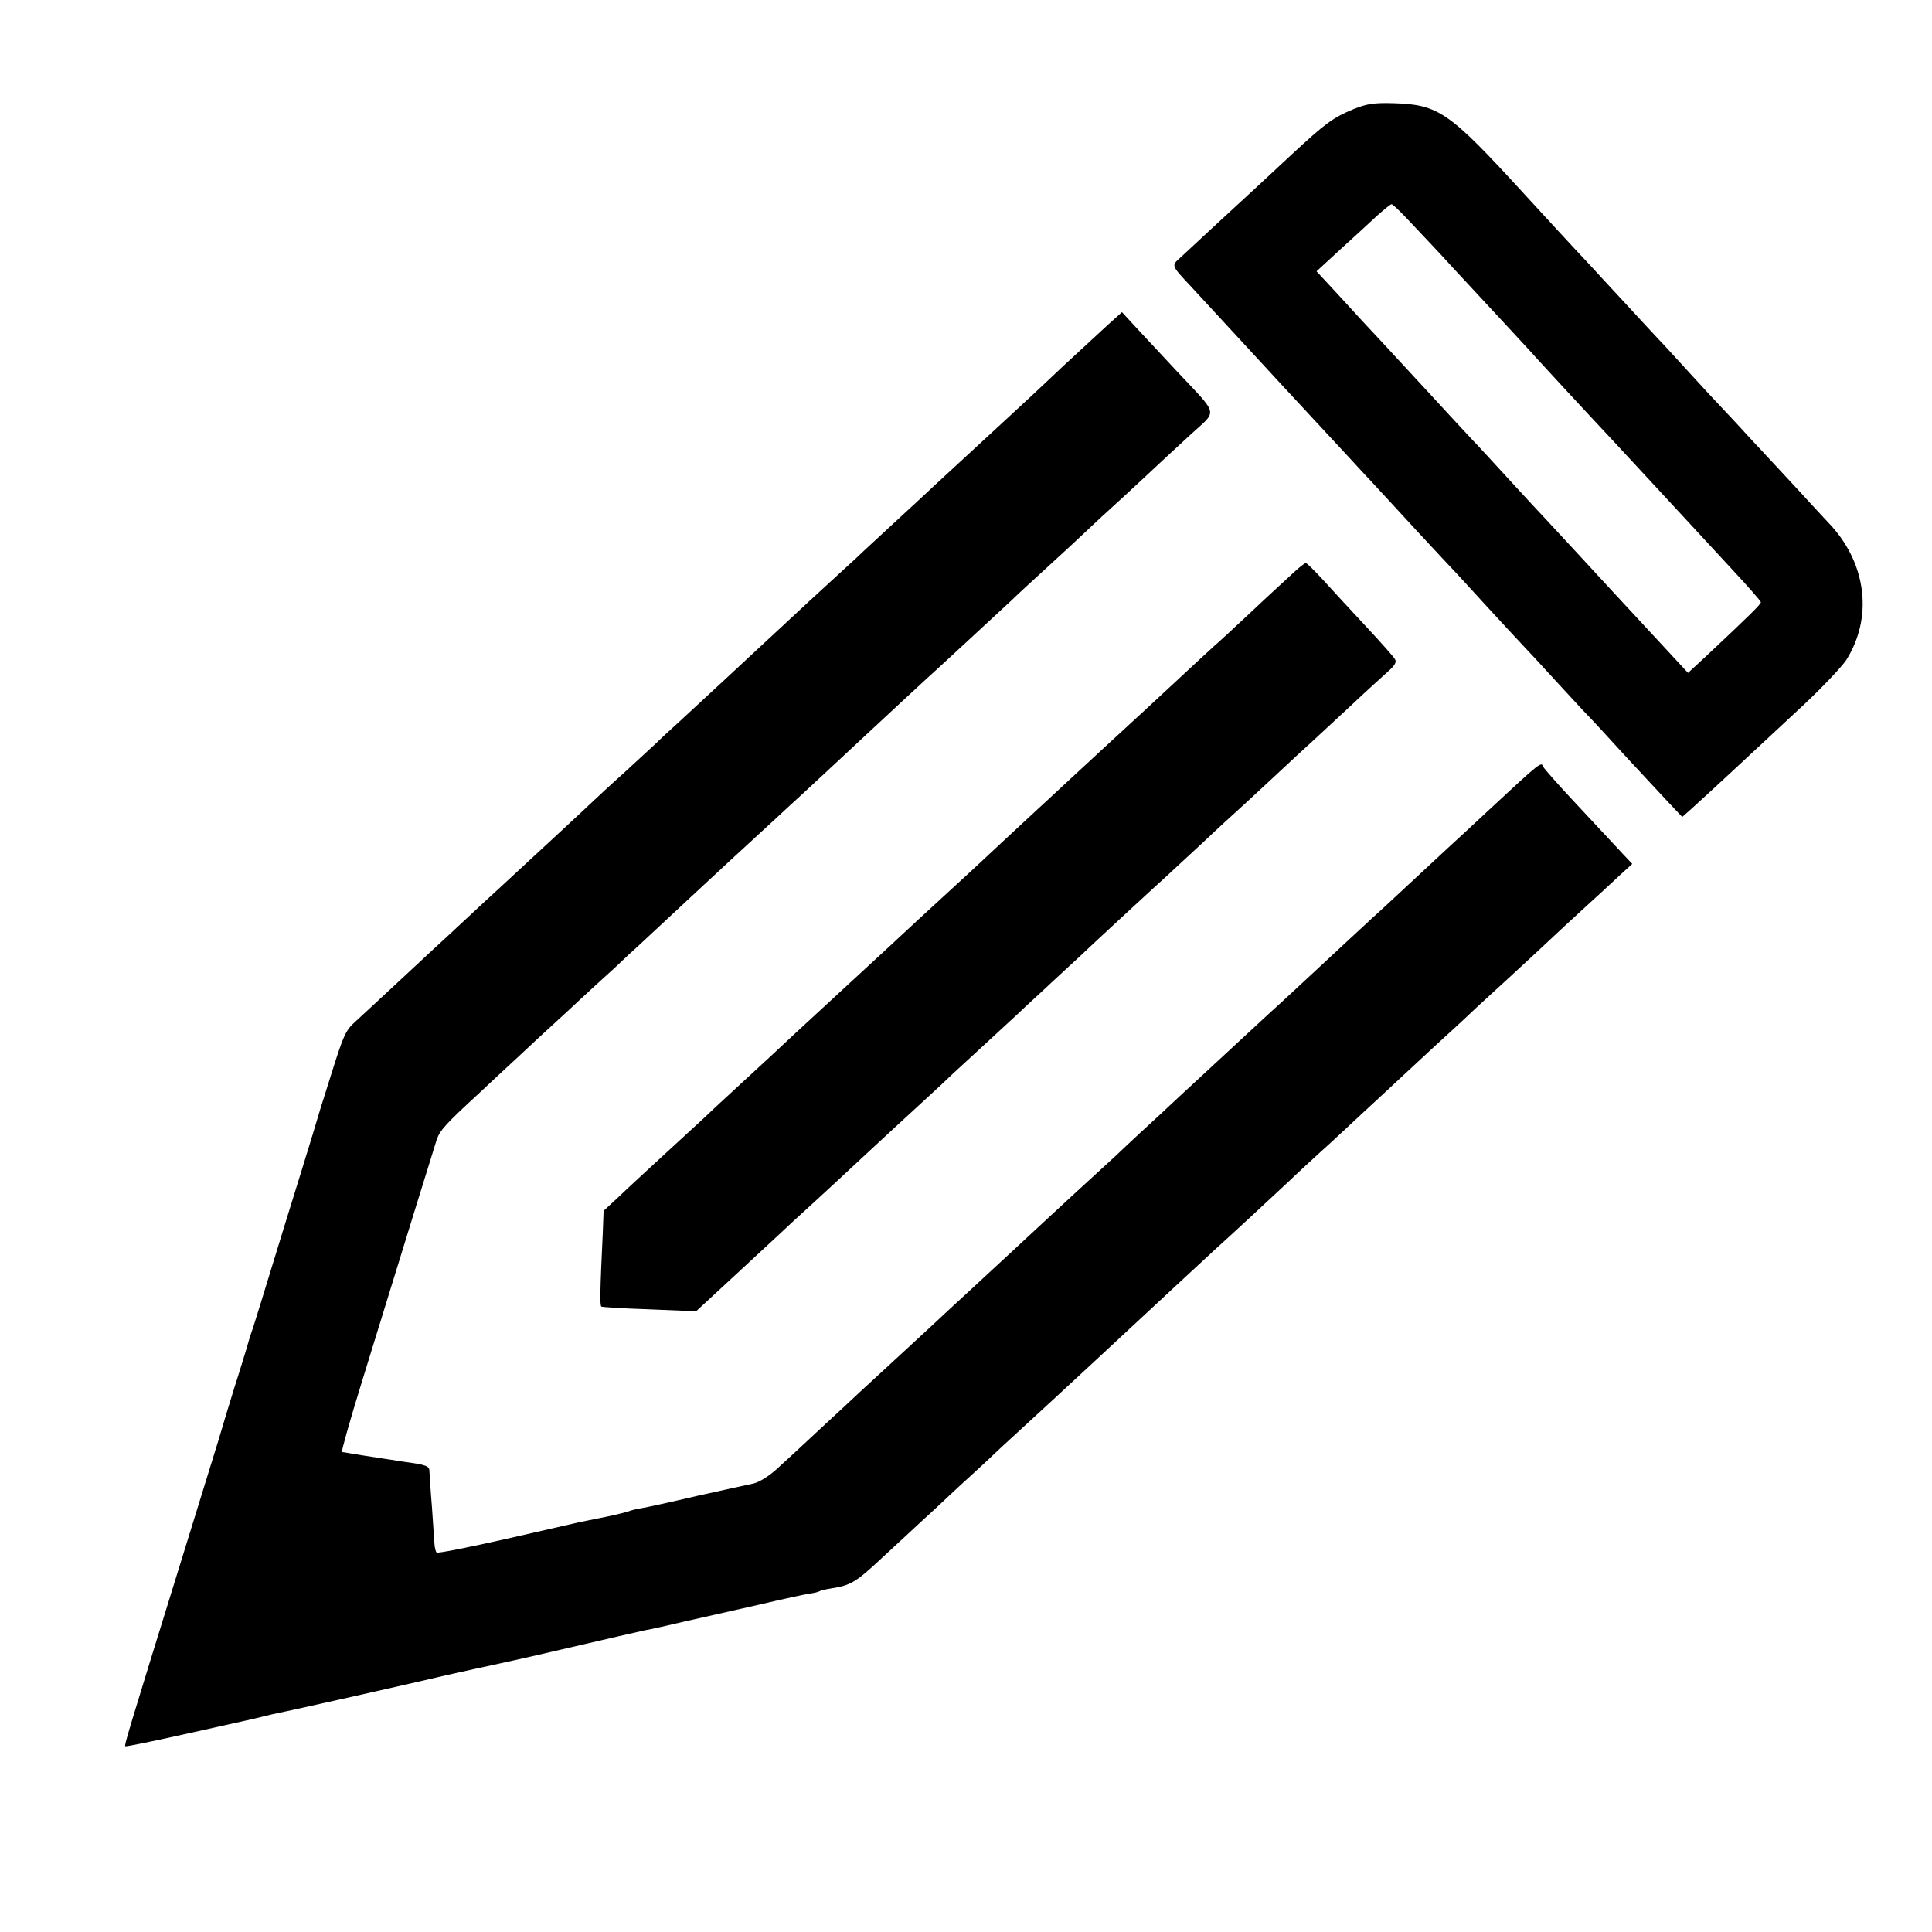
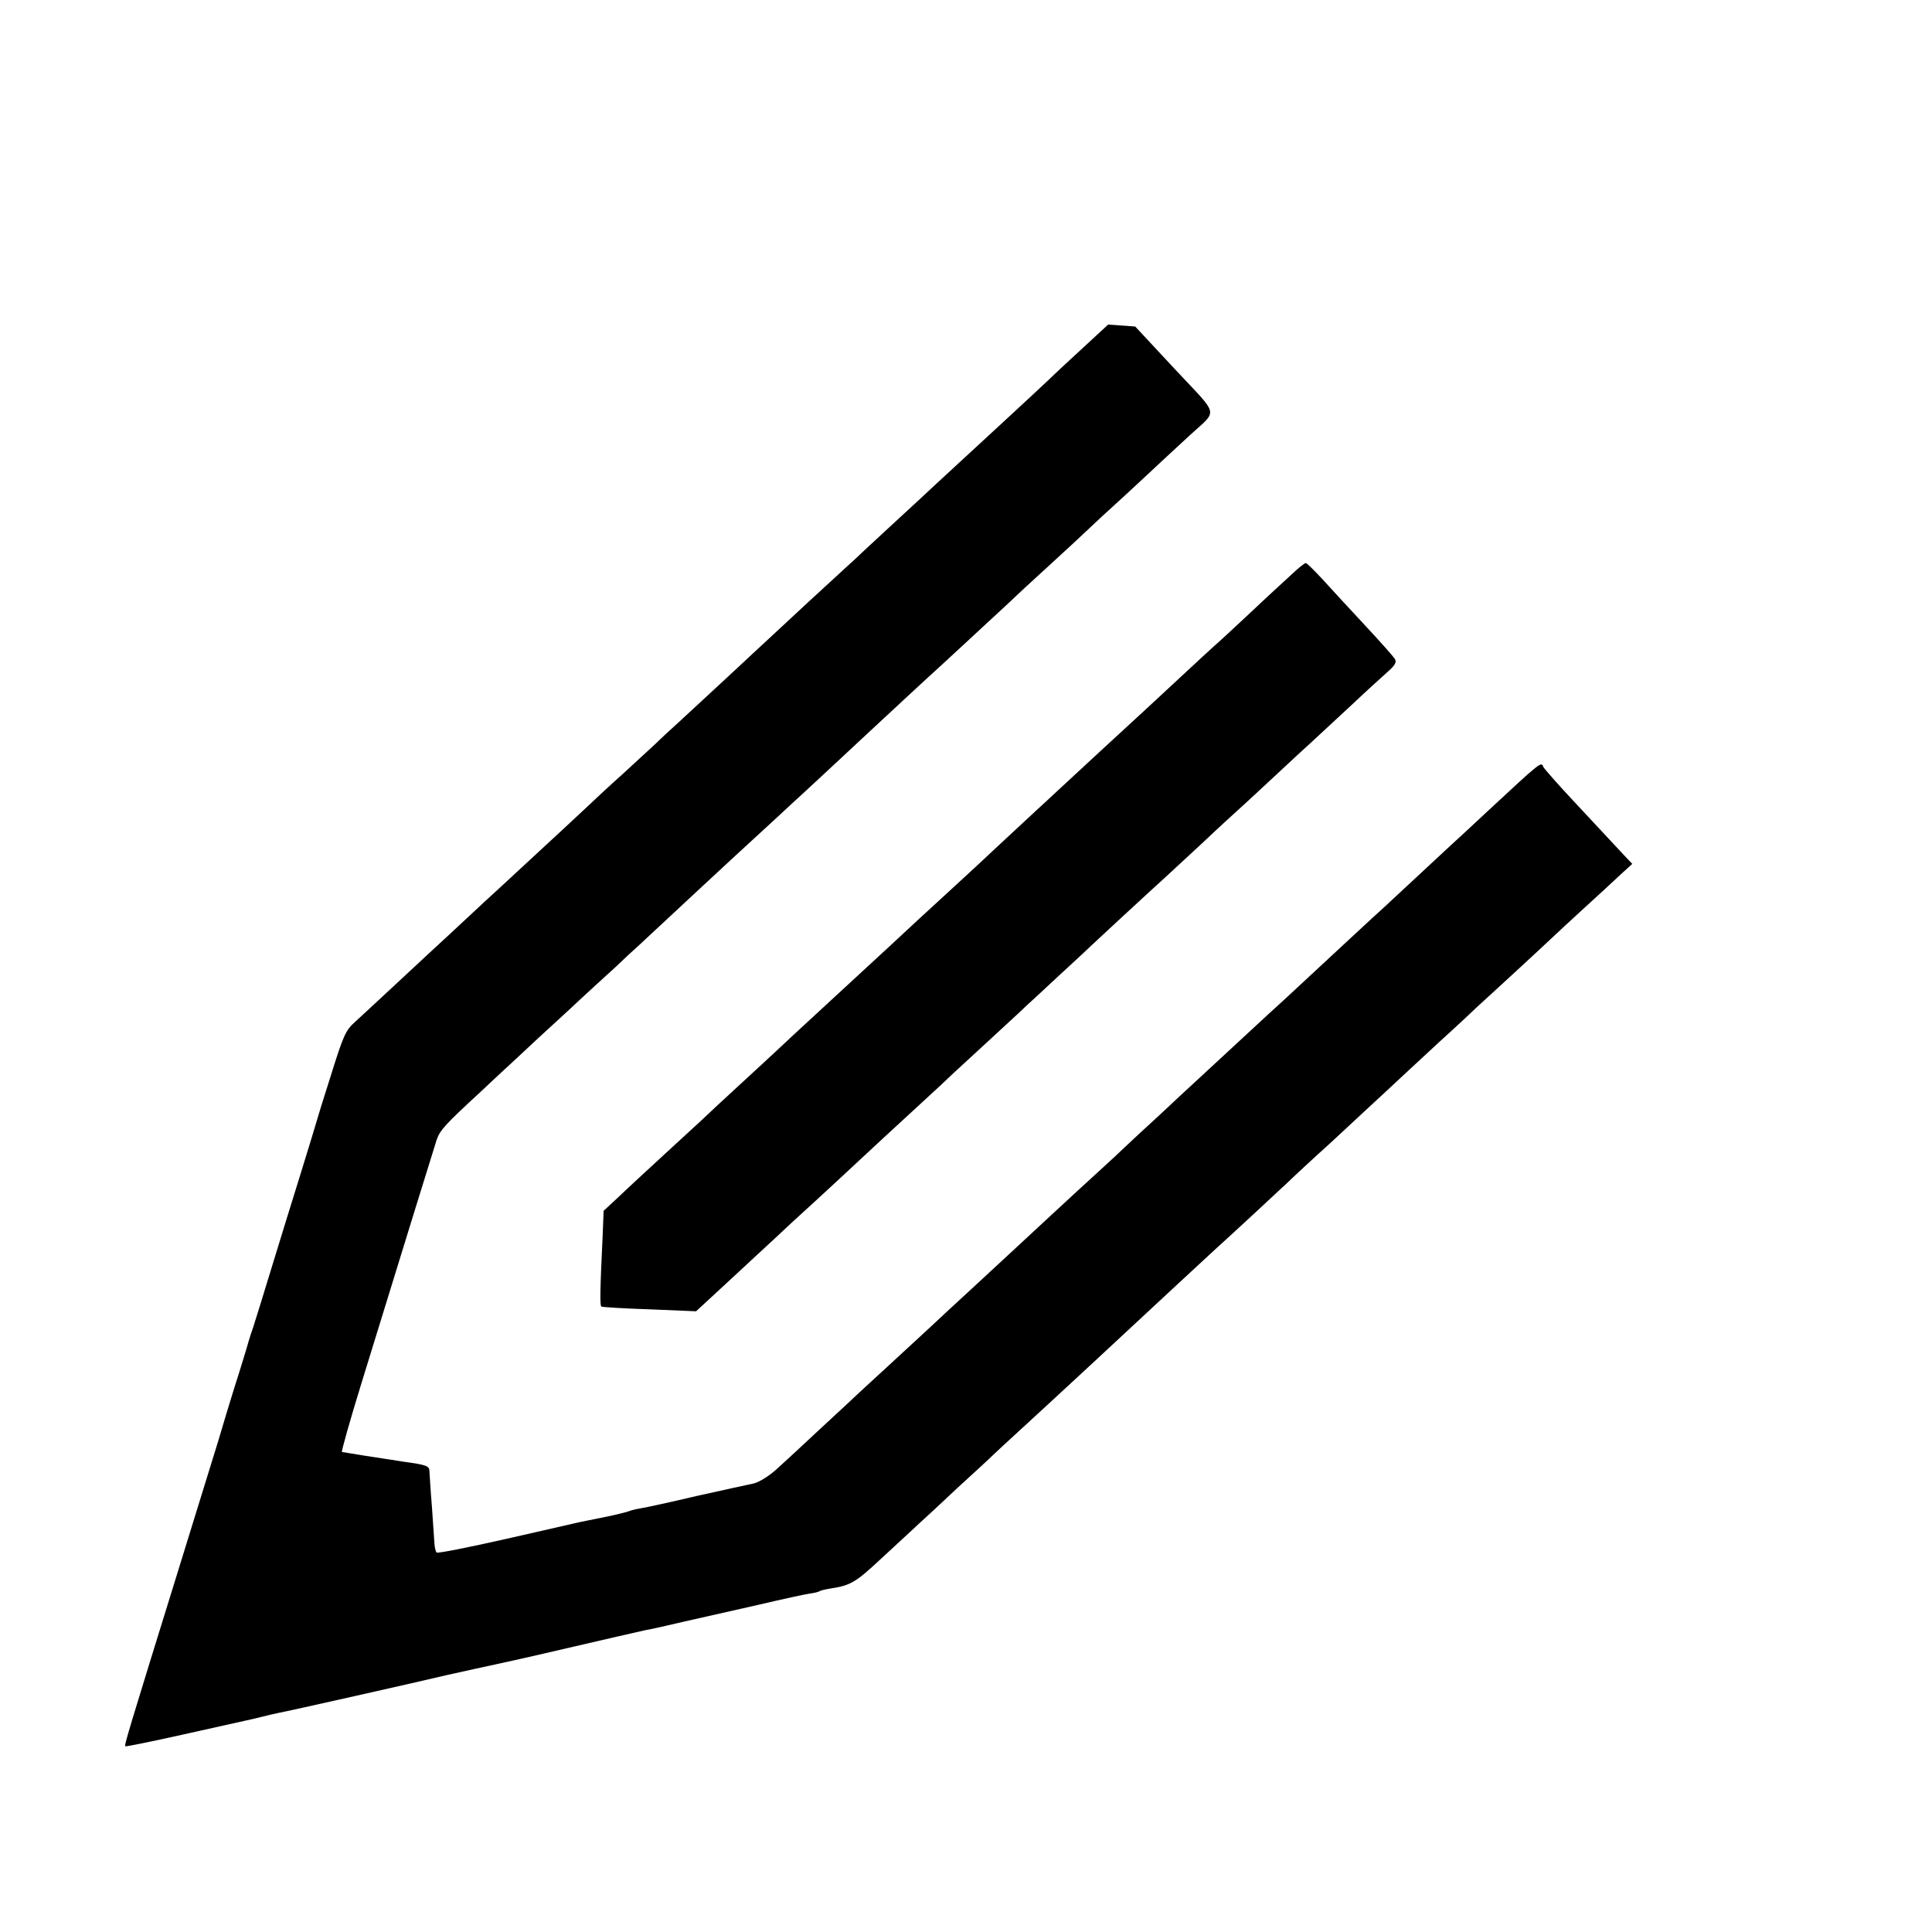
<svg xmlns="http://www.w3.org/2000/svg" version="1.0" width="700pt" height="700pt" viewBox="0 0 700 700" preserveAspectRatio="xMidYMid meet">
  <g transform="translate(0,700) scale(0.1,-0.1)" fill="#000000" stroke="none">
-     <path d="M4905 6605 c-75 -31 -102 -51 -222 -162 -54 -50 -111 -103 -128 -119 -16 -15 -79 -73 -140 -129 -60 -56 -123 -114 -139 -129 -32 -29 -34 -26 41 -106 65 -70 90 -98 203 -220 58 -63 116 -126 130 -141 53 -57 216 -233 244 -263 15 -17 49 -53 75 -81 25 -27 100 -108 166 -180 66 -71 129 -139 140 -150 11 -12 61 -66 110 -120 50 -54 106 -115 125 -135 19 -20 76 -81 125 -135 50 -54 101 -110 115 -124 14 -14 75 -80 135 -146 61 -66 133 -143 160 -172 l50 -53 35 31 c38 34 229 211 264 244 12 11 76 71 143 133 67 63 135 135 152 160 96 152 75 343 -52 485 -19 20 -79 85 -134 145 -55 59 -126 136 -159 171 -32 35 -79 86 -104 112 -25 26 -81 87 -125 135 -44 48 -91 100 -105 114 -14 15 -70 75 -125 135 -55 59 -109 118 -120 130 -81 86 -154 166 -245 265 -271 296 -308 321 -471 326 -71 2 -96 -2 -144 -21z m187 -391 c24 -25 61 -65 83 -88 22 -23 63 -67 90 -97 28 -30 103 -111 168 -181 65 -70 127 -137 138 -150 20 -22 147 -160 280 -302 36 -39 93 -100 126 -136 33 -36 89 -96 125 -135 35 -38 113 -122 171 -185 59 -63 107 -118 107 -122 0 -7 -36 -43 -199 -196 l-65 -60 -25 27 c-48 52 -226 244 -251 271 -67 73 -227 246 -245 265 -11 11 -67 72 -125 135 -58 63 -118 129 -135 146 -16 17 -52 56 -79 85 -27 30 -97 105 -155 168 -58 63 -133 144 -167 180 -33 36 -83 91 -112 122 l-52 56 87 80 c49 44 108 99 133 122 25 22 48 41 52 41 4 0 26 -21 50 -46z" />
-     <path d="M4015 5824 c-27 -25 -104 -96 -170 -157 -65 -62 -148 -139 -184 -172 -100 -92 -210 -194 -271 -250 -30 -28 -91 -85 -135 -125 -44 -41 -98 -91 -120 -111 -22 -21 -53 -50 -70 -65 -16 -15 -77 -71 -135 -124 -58 -54 -121 -112 -140 -130 -19 -18 -89 -82 -155 -144 -66 -61 -144 -133 -174 -161 -30 -27 -69 -63 -86 -80 -18 -16 -69 -64 -114 -105 -46 -41 -102 -93 -125 -115 -37 -35 -93 -87 -329 -305 -33 -30 -74 -68 -92 -85 -17 -16 -56 -52 -86 -80 -30 -27 -110 -102 -179 -166 -69 -64 -142 -132 -163 -151 -35 -31 -43 -50 -88 -194 -28 -87 -52 -166 -54 -174 -2 -8 -27 -89 -55 -180 -28 -91 -76 -244 -105 -340 -29 -96 -60 -195 -68 -220 -9 -25 -20 -61 -25 -80 -6 -19 -24 -80 -42 -135 -17 -55 -44 -143 -59 -195 -16 -52 -77 -250 -136 -440 -194 -626 -205 -663 -201 -667 2 -2 95 17 207 42 112 25 215 48 229 51 14 3 41 9 60 14 19 5 46 11 60 14 25 4 527 117 605 136 35 8 163 36 205 45 8 2 65 14 125 28 271 63 372 86 395 91 14 2 77 16 140 31 63 14 185 42 270 61 85 20 168 38 183 40 16 2 32 6 37 9 4 3 23 7 42 10 70 11 89 22 183 110 54 50 114 105 134 124 20 18 83 76 140 130 58 53 117 107 131 121 15 14 51 48 81 75 168 154 392 362 581 538 70 65 136 126 147 136 23 20 222 204 261 241 14 14 84 79 156 144 71 66 158 147 194 180 36 34 124 115 195 181 72 65 132 122 135 125 3 3 57 52 120 110 63 58 131 121 151 140 20 19 74 69 120 111 46 42 104 95 128 118 l45 41 -35 37 c-19 20 -43 46 -54 58 -11 12 -67 72 -125 134 -58 62 -106 117 -108 122 -8 20 -5 23 -202 -160 -58 -54 -118 -110 -135 -125 -31 -29 -56 -52 -240 -223 -61 -55 -123 -114 -140 -129 -16 -15 -79 -73 -140 -130 -60 -56 -123 -114 -140 -129 -56 -52 -249 -230 -320 -296 -38 -36 -106 -99 -150 -139 -44 -41 -82 -77 -85 -80 -3 -3 -30 -27 -60 -55 -30 -27 -109 -100 -175 -161 -130 -121 -134 -124 -285 -264 -57 -52 -118 -109 -136 -126 -39 -36 -223 -206 -268 -247 -17 -16 -80 -75 -141 -131 -60 -56 -132 -123 -160 -148 -30 -27 -64 -48 -85 -53 -19 -4 -111 -24 -205 -45 -93 -22 -185 -42 -204 -45 -19 -3 -37 -8 -41 -10 -4 -2 -42 -12 -86 -21 -43 -9 -86 -17 -94 -19 -8 -2 -127 -29 -263 -60 -137 -31 -252 -54 -255 -50 -4 4 -7 18 -8 33 -1 15 -5 74 -9 132 -5 58 -8 115 -9 127 0 22 -6 25 -101 38 -22 4 -51 8 -64 10 -13 2 -43 7 -65 10 -23 4 -50 8 -61 10 -11 2 -23 4 -26 4 -3 1 29 115 72 254 155 503 260 843 271 877 12 35 31 56 158 173 36 34 94 88 130 121 36 34 119 111 185 171 65 61 144 133 175 161 30 29 69 65 86 80 17 16 82 76 144 134 62 58 125 116 140 130 15 14 73 68 130 120 57 52 115 106 130 120 27 24 211 195 275 255 18 17 81 75 140 130 59 55 116 107 125 115 14 13 139 128 265 245 17 17 78 73 135 125 57 52 124 114 149 138 25 24 61 57 81 75 19 17 71 65 116 107 44 41 119 111 166 154 101 93 107 65 -50 233 -55 59 -122 131 -149 160 l-48 52 -50 -45z" />
+     <path d="M4015 5824 c-27 -25 -104 -96 -170 -157 -65 -62 -148 -139 -184 -172 -100 -92 -210 -194 -271 -250 -30 -28 -91 -85 -135 -125 -44 -41 -98 -91 -120 -111 -22 -21 -53 -50 -70 -65 -16 -15 -77 -71 -135 -124 -58 -54 -121 -112 -140 -130 -19 -18 -89 -82 -155 -144 -66 -61 -144 -133 -174 -161 -30 -27 -69 -63 -86 -80 -18 -16 -69 -64 -114 -105 -46 -41 -102 -93 -125 -115 -37 -35 -93 -87 -329 -305 -33 -30 -74 -68 -92 -85 -17 -16 -56 -52 -86 -80 -30 -27 -110 -102 -179 -166 -69 -64 -142 -132 -163 -151 -35 -31 -43 -50 -88 -194 -28 -87 -52 -166 -54 -174 -2 -8 -27 -89 -55 -180 -28 -91 -76 -244 -105 -340 -29 -96 -60 -195 -68 -220 -9 -25 -20 -61 -25 -80 -6 -19 -24 -80 -42 -135 -17 -55 -44 -143 -59 -195 -16 -52 -77 -250 -136 -440 -194 -626 -205 -663 -201 -667 2 -2 95 17 207 42 112 25 215 48 229 51 14 3 41 9 60 14 19 5 46 11 60 14 25 4 527 117 605 136 35 8 163 36 205 45 8 2 65 14 125 28 271 63 372 86 395 91 14 2 77 16 140 31 63 14 185 42 270 61 85 20 168 38 183 40 16 2 32 6 37 9 4 3 23 7 42 10 70 11 89 22 183 110 54 50 114 105 134 124 20 18 83 76 140 130 58 53 117 107 131 121 15 14 51 48 81 75 168 154 392 362 581 538 70 65 136 126 147 136 23 20 222 204 261 241 14 14 84 79 156 144 71 66 158 147 194 180 36 34 124 115 195 181 72 65 132 122 135 125 3 3 57 52 120 110 63 58 131 121 151 140 20 19 74 69 120 111 46 42 104 95 128 118 l45 41 -35 37 c-19 20 -43 46 -54 58 -11 12 -67 72 -125 134 -58 62 -106 117 -108 122 -8 20 -5 23 -202 -160 -58 -54 -118 -110 -135 -125 -31 -29 -56 -52 -240 -223 -61 -55 -123 -114 -140 -129 -16 -15 -79 -73 -140 -130 -60 -56 -123 -114 -140 -129 -56 -52 -249 -230 -320 -296 -38 -36 -106 -99 -150 -139 -44 -41 -82 -77 -85 -80 -3 -3 -30 -27 -60 -55 -30 -27 -109 -100 -175 -161 -130 -121 -134 -124 -285 -264 -57 -52 -118 -109 -136 -126 -39 -36 -223 -206 -268 -247 -17 -16 -80 -75 -141 -131 -60 -56 -132 -123 -160 -148 -30 -27 -64 -48 -85 -53 -19 -4 -111 -24 -205 -45 -93 -22 -185 -42 -204 -45 -19 -3 -37 -8 -41 -10 -4 -2 -42 -12 -86 -21 -43 -9 -86 -17 -94 -19 -8 -2 -127 -29 -263 -60 -137 -31 -252 -54 -255 -50 -4 4 -7 18 -8 33 -1 15 -5 74 -9 132 -5 58 -8 115 -9 127 0 22 -6 25 -101 38 -22 4 -51 8 -64 10 -13 2 -43 7 -65 10 -23 4 -50 8 -61 10 -11 2 -23 4 -26 4 -3 1 29 115 72 254 155 503 260 843 271 877 12 35 31 56 158 173 36 34 94 88 130 121 36 34 119 111 185 171 65 61 144 133 175 161 30 29 69 65 86 80 17 16 82 76 144 134 62 58 125 116 140 130 15 14 73 68 130 120 57 52 115 106 130 120 27 24 211 195 275 255 18 17 81 75 140 130 59 55 116 107 125 115 14 13 139 128 265 245 17 17 78 73 135 125 57 52 124 114 149 138 25 24 61 57 81 75 19 17 71 65 116 107 44 41 119 111 166 154 101 93 107 65 -50 233 -55 59 -122 131 -149 160 z" />
    <path d="M4680 4919 c-25 -23 -94 -86 -153 -142 -59 -55 -116 -108 -126 -116 -10 -9 -69 -63 -131 -121 -62 -58 -118 -109 -124 -115 -23 -21 -263 -242 -311 -287 -27 -25 -63 -59 -80 -74 -16 -15 -79 -73 -140 -130 -60 -56 -123 -115 -140 -130 -65 -59 -239 -220 -259 -239 -12 -11 -104 -96 -206 -190 -101 -93 -194 -179 -205 -190 -12 -11 -70 -65 -130 -120 -60 -55 -118 -109 -129 -120 -12 -11 -73 -67 -136 -125 -63 -58 -139 -128 -168 -156 l-55 -51 -3 -79 c-10 -210 -11 -265 -5 -268 3 -2 82 -7 175 -10 l168 -7 52 48 c28 26 101 93 161 149 61 56 124 115 141 131 71 64 250 230 285 263 20 19 79 73 130 120 51 47 102 94 114 105 11 11 74 70 140 130 66 61 129 119 141 130 11 11 50 47 85 79 35 33 96 89 135 125 74 70 268 249 319 295 17 16 77 71 134 124 57 54 112 104 121 112 9 8 68 62 130 120 62 58 128 119 146 135 18 17 79 73 136 126 56 53 118 109 137 126 25 22 32 34 25 45 -5 9 -55 65 -110 124 -56 60 -125 135 -154 167 -29 31 -55 57 -59 57 -4 0 -27 -18 -51 -41z" />
  </g>
</svg>